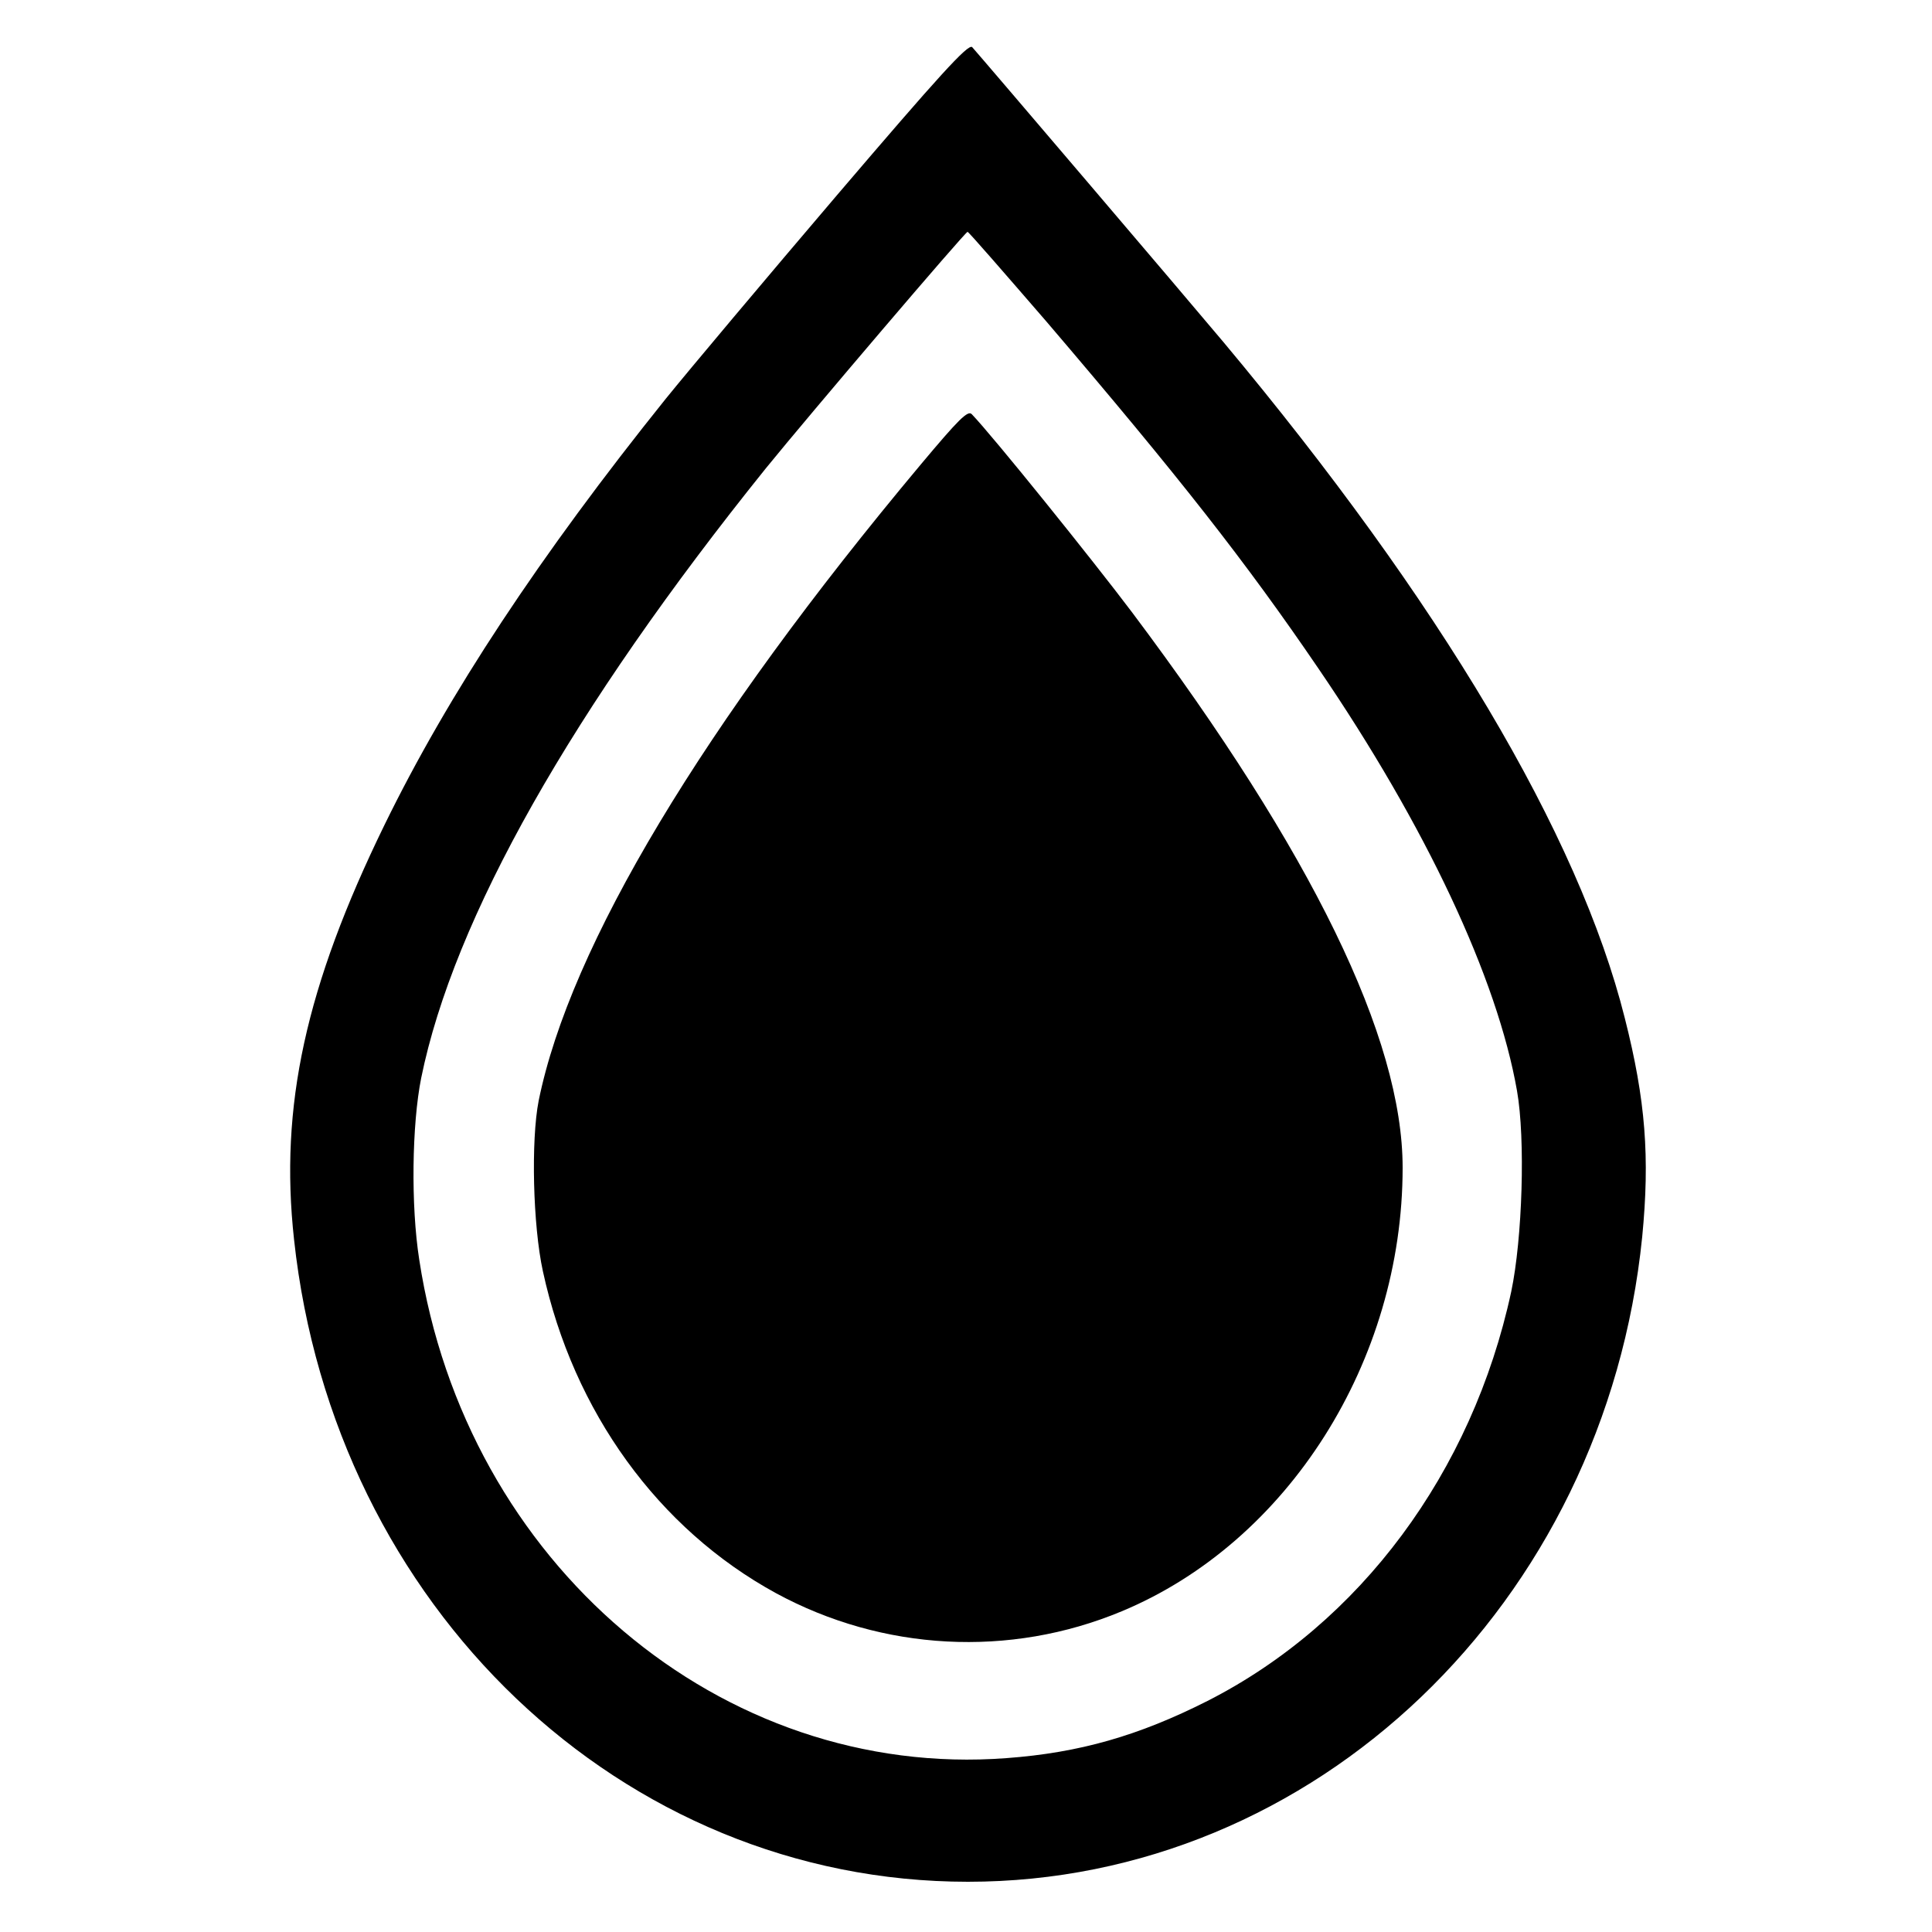
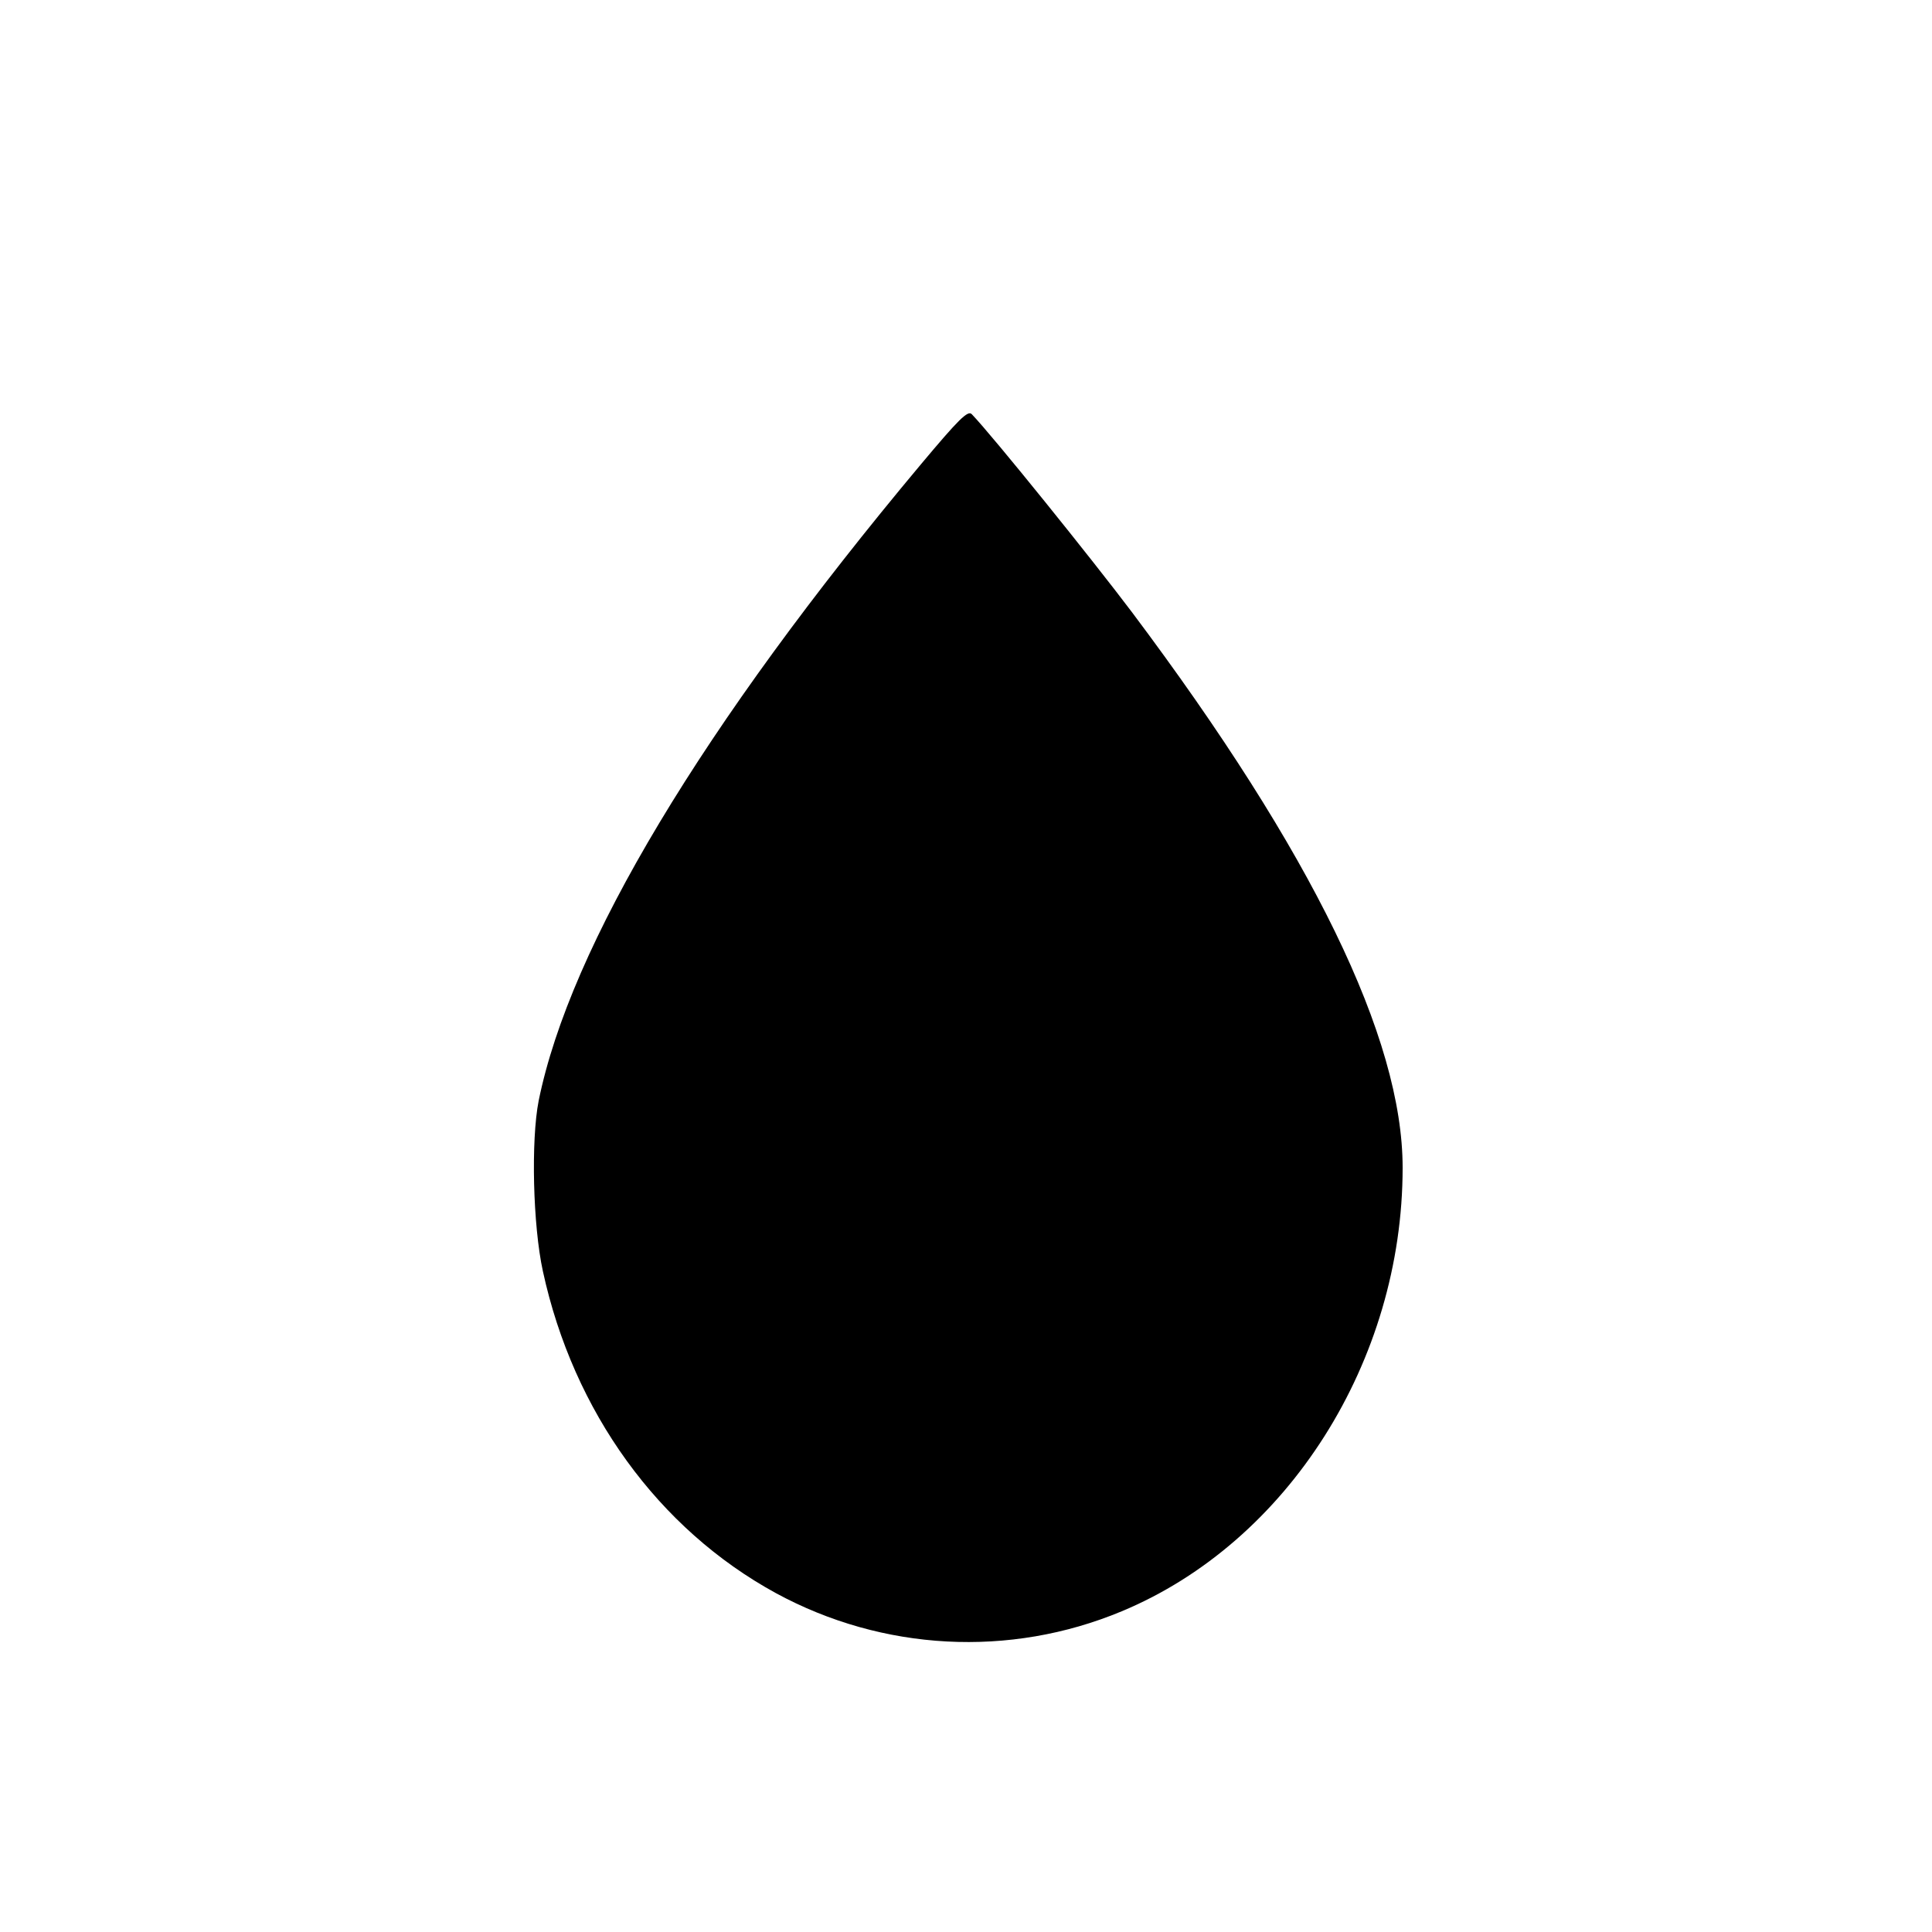
<svg xmlns="http://www.w3.org/2000/svg" version="1.0" width="500pt" height="500pt" viewBox="0 0 500 500" preserveAspectRatio="xMidYMid meet">
  <g transform="translate(0,500) scale(0.1,-0.1)" fill="#000000" stroke="none">
-     <path d="M2167 4496 c-185 -217 -385 -455 -444 -528 -326 -406 -563 -765 -728 -1103 -204 -418 -272 -728 -234 -1073 103 -951 849 -1662 1744 -1662 897 0 1649 719 1745 1669 20 206 9 353 -45 566 -119 475 -479 1080 -1039 1750 -93 111 -624 734 -650 763 -10 10 -86 -74 -349 -382z m541 -328 c345 -404 516 -622 704 -898 279 -409 463 -802 514 -1093 22 -125 14 -382 -15 -520 -101 -468 -391 -858 -786 -1059 -178 -90 -331 -134 -520 -148 -739 -56 -1400 504 -1520 1290 -22 140 -19 350 5 470 84 413 390 954 892 1578 112 138 516 612 522 612 3 0 94 -105 204 -232z" />
    <path d="M2383 3798 c-565 -675 -908 -1247 -989 -1647 -20 -102 -15 -322 11 -441 79 -364 299 -667 603 -833 276 -150 605 -168 895 -47 430 179 727 647 727 1148 0 335 -234 816 -700 1437 -104 138 -361 457 -415 513 -10 11 -34 -13 -132 -130z" />
  </g>
</svg>